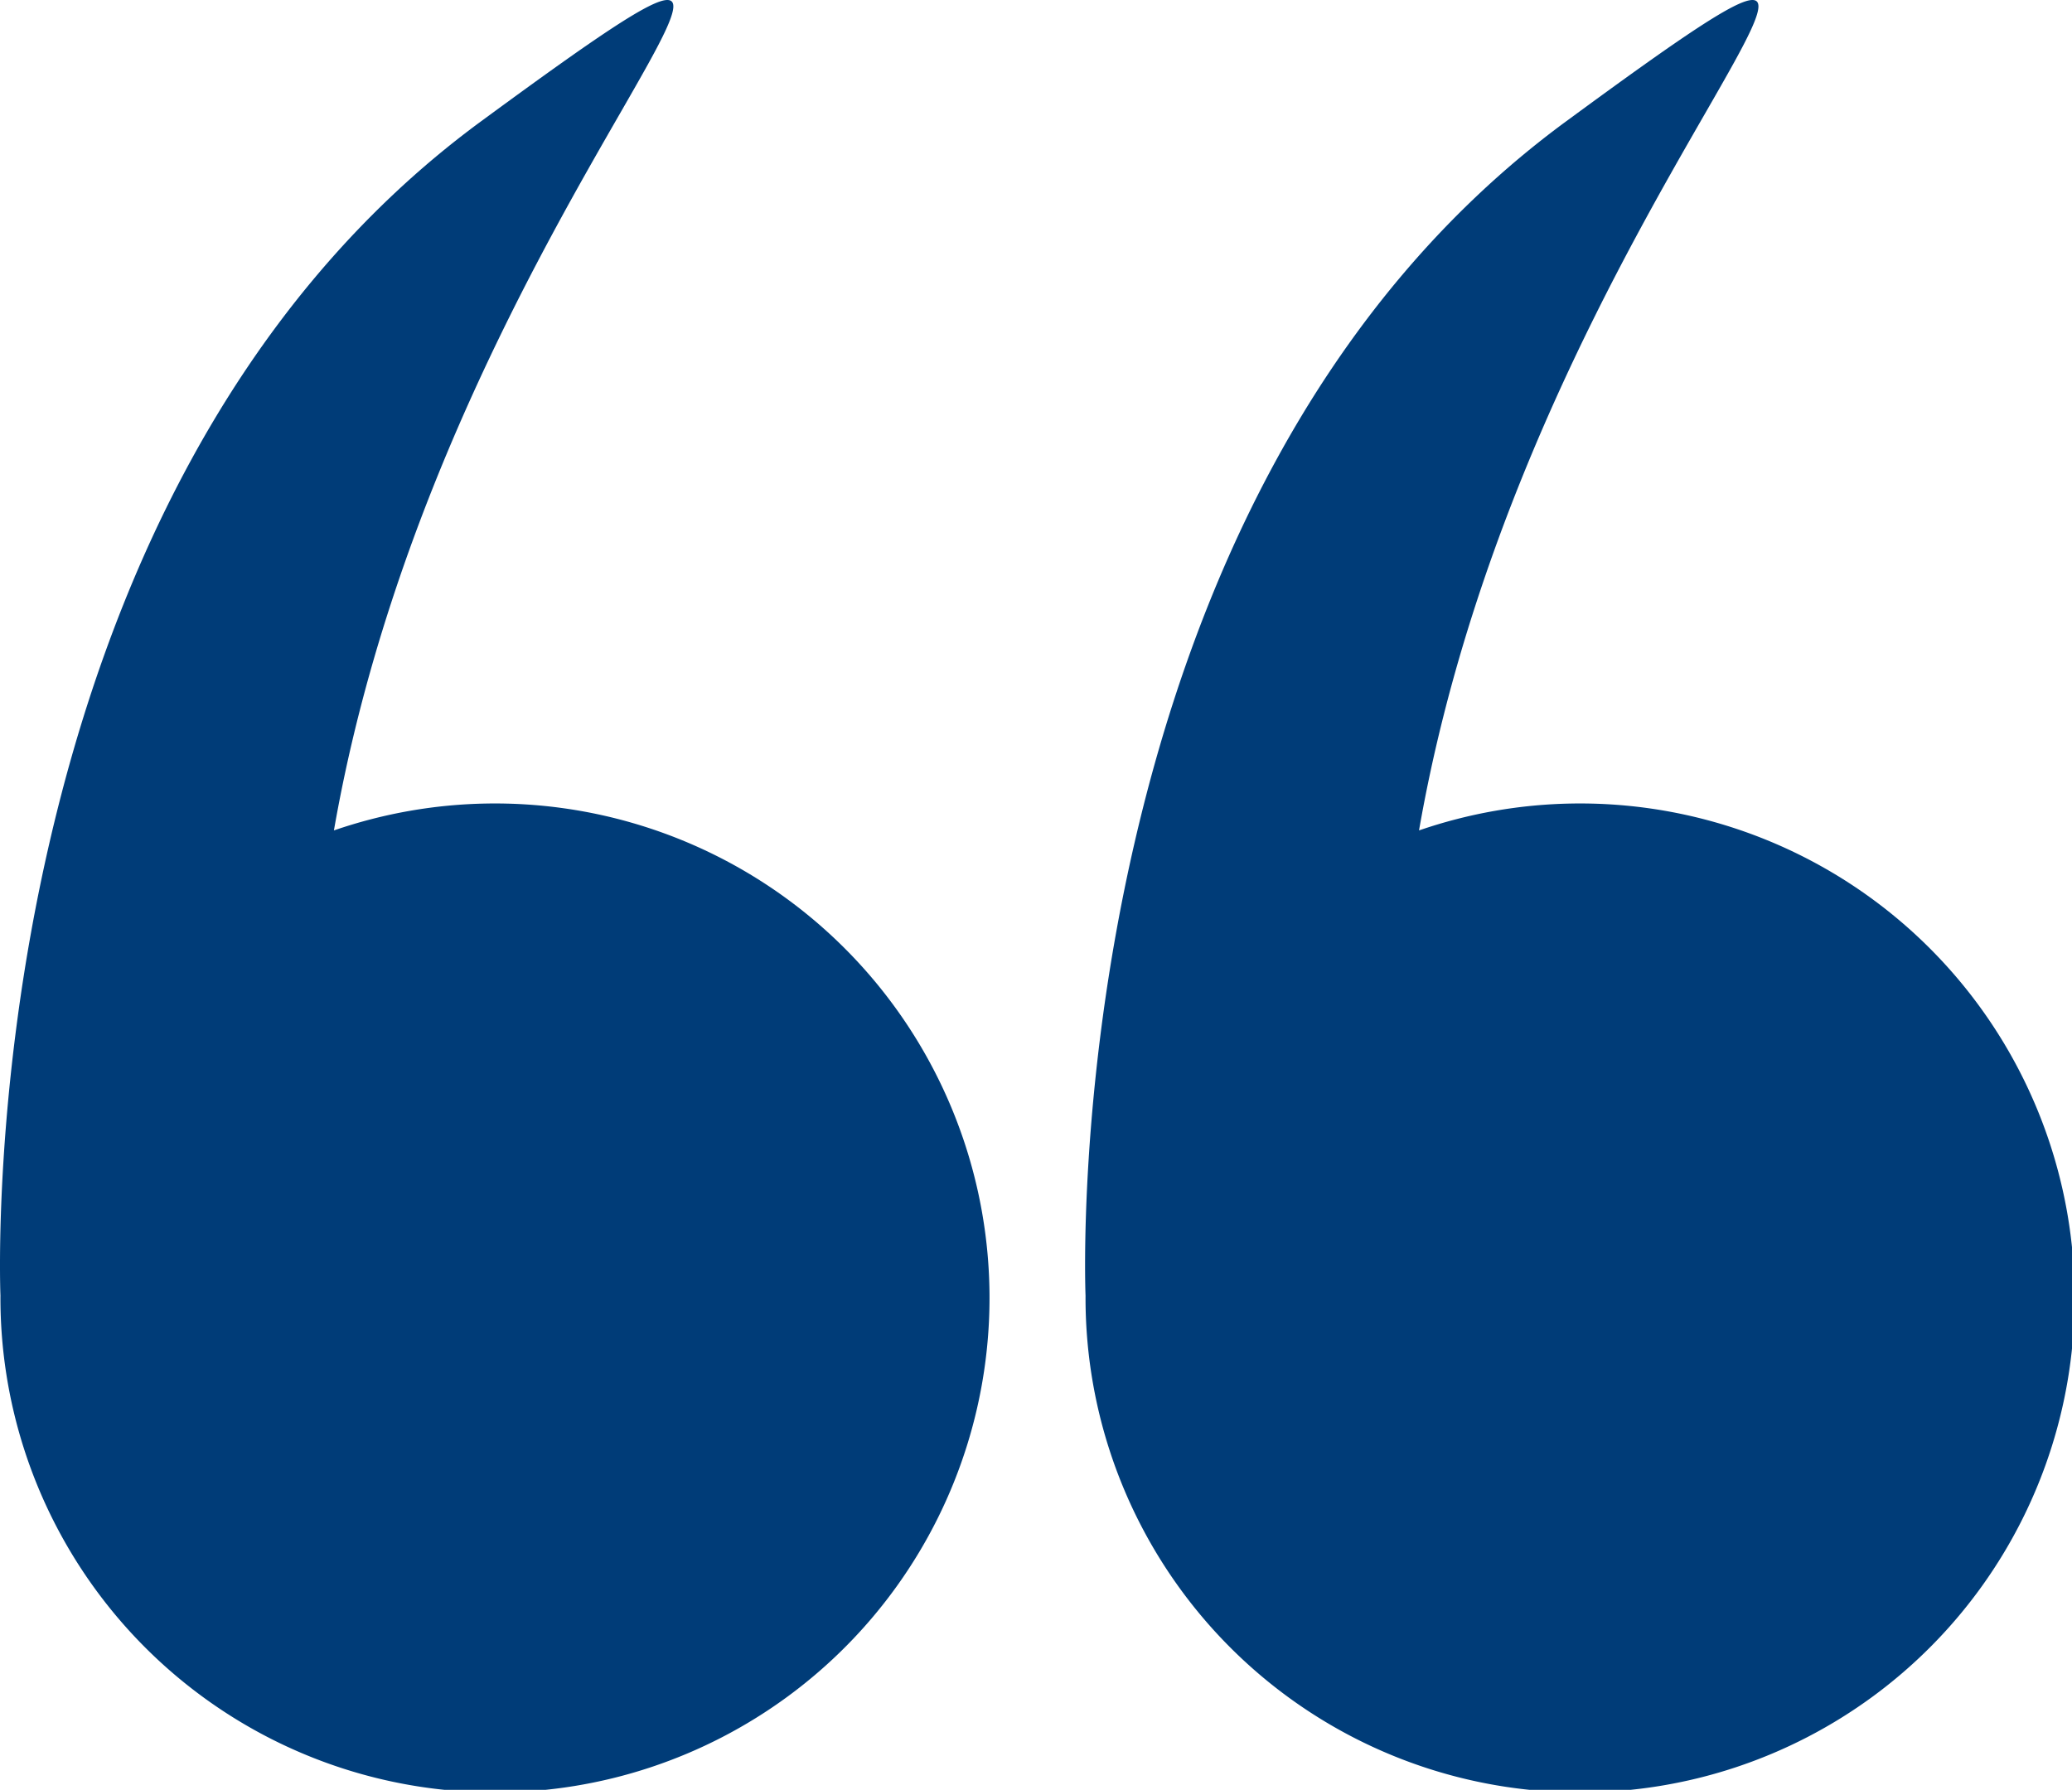
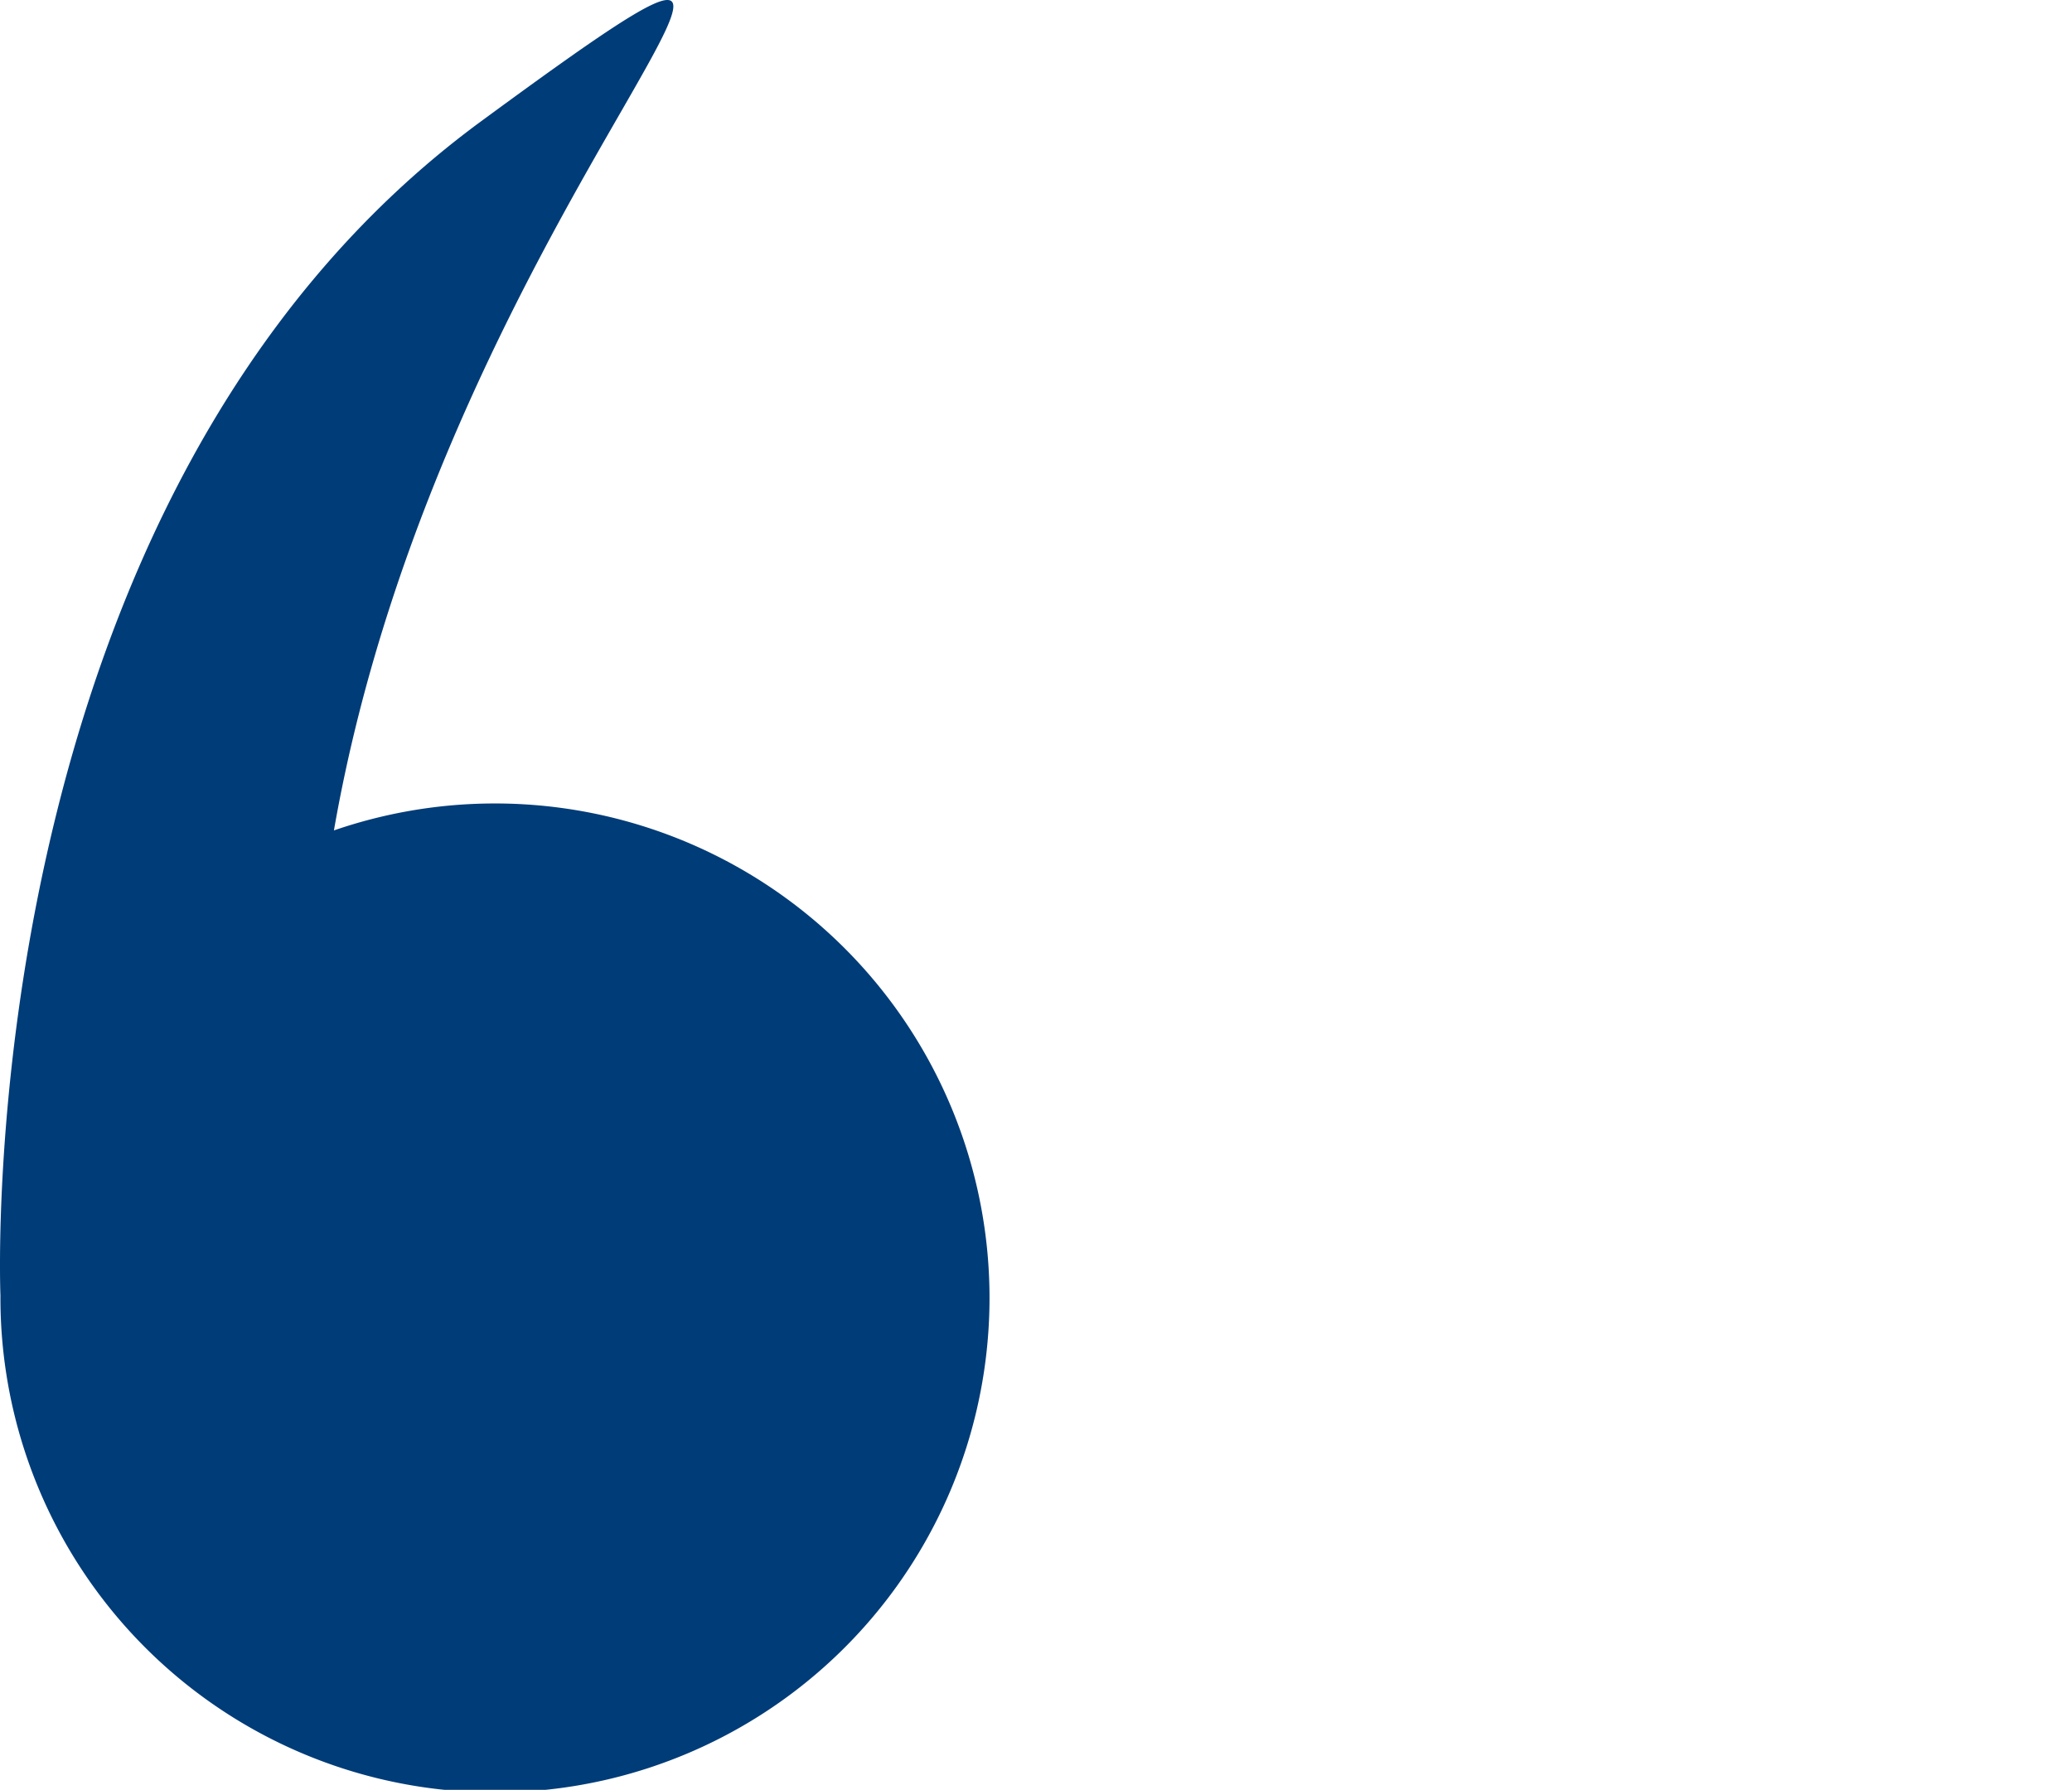
<svg xmlns="http://www.w3.org/2000/svg" id="Groupe_461" data-name="Groupe 461" width="237.069" height="204.806" viewBox="0 0 237.069 204.806">
  <path id="Tracé_2837" data-name="Tracé 2837" d="M.05,182.943a56.583,56.583,0,1,0,38.156-53.348c12.7-72.837,69.5-119.808,16.846-81.15C-3.331,91.313-.012,181.218.053,182.866.053,182.892.05,182.915.05,182.943Z" transform="translate(0 -34.571)" fill="#003c78" />
-   <path id="Tracé_2838" data-name="Tracé 2838" d="M266.111,182.943a56.583,56.583,0,1,0,38.156-53.348c12.7-72.837,69.5-119.808,16.846-81.15-58.383,42.868-55.065,132.774-55,134.421C266.114,182.892,266.111,182.915,266.111,182.943Z" transform="translate(-141.909 -34.571)" fill="#003c78" />
</svg>